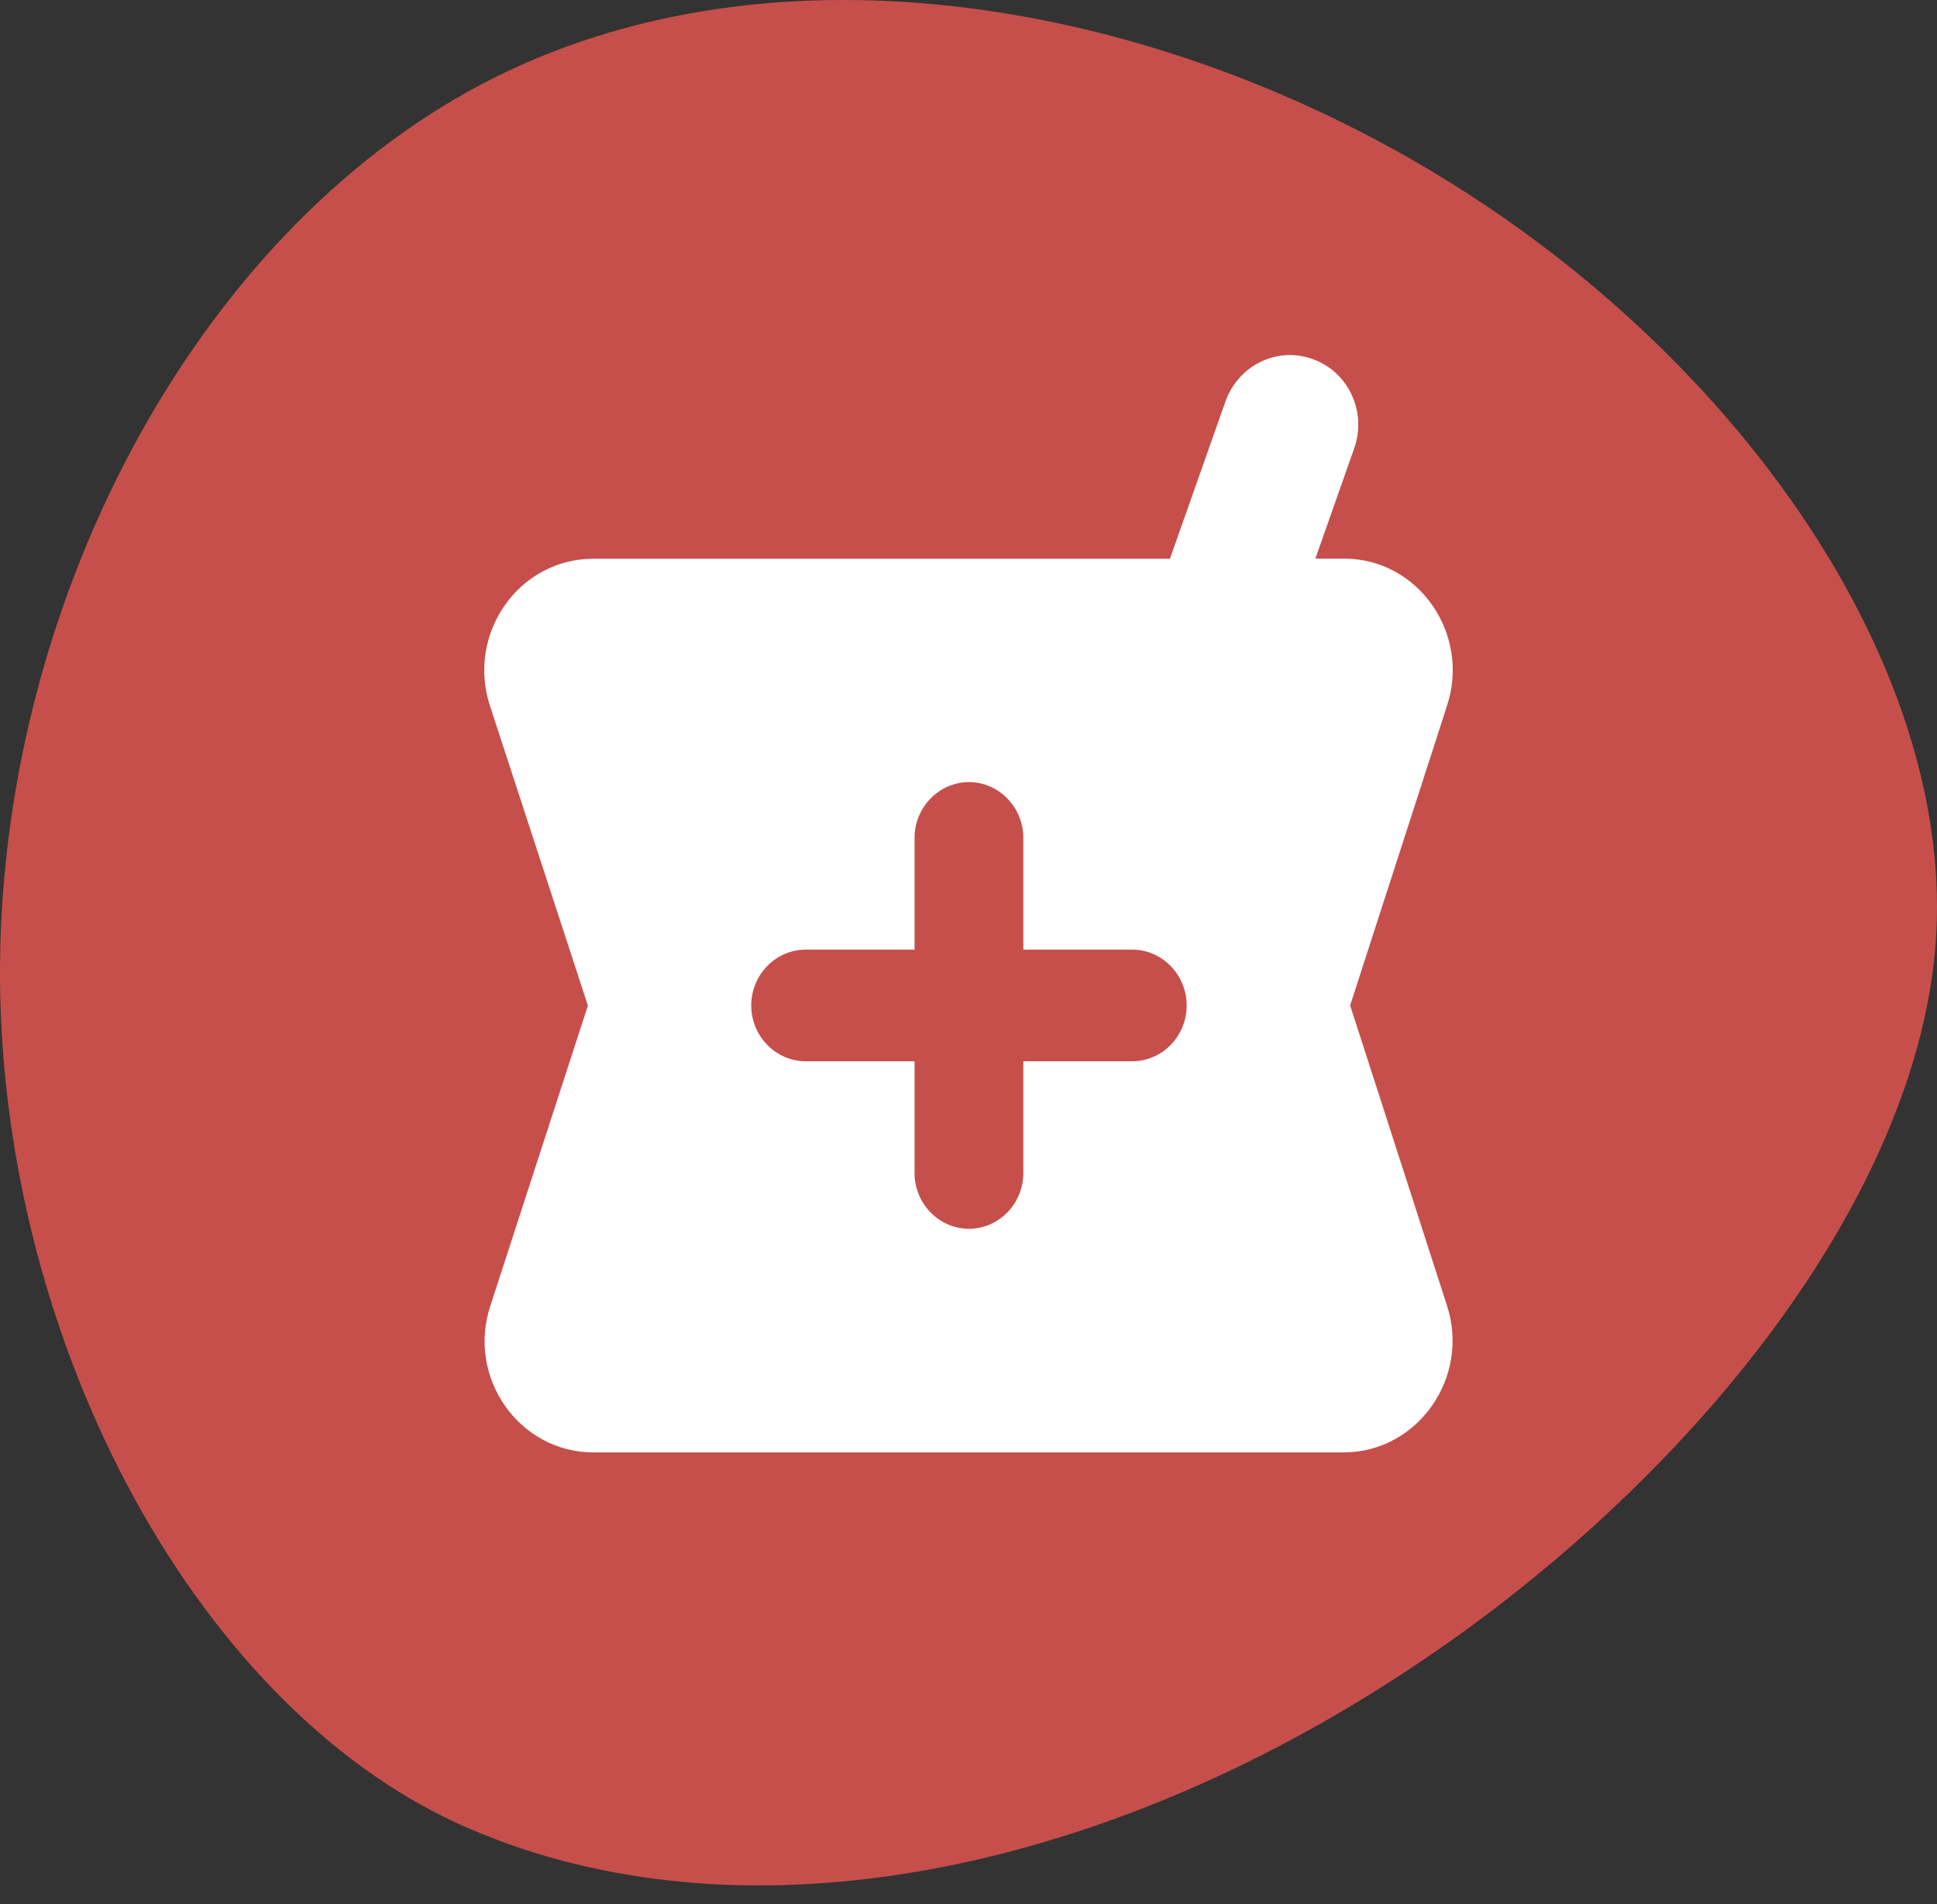
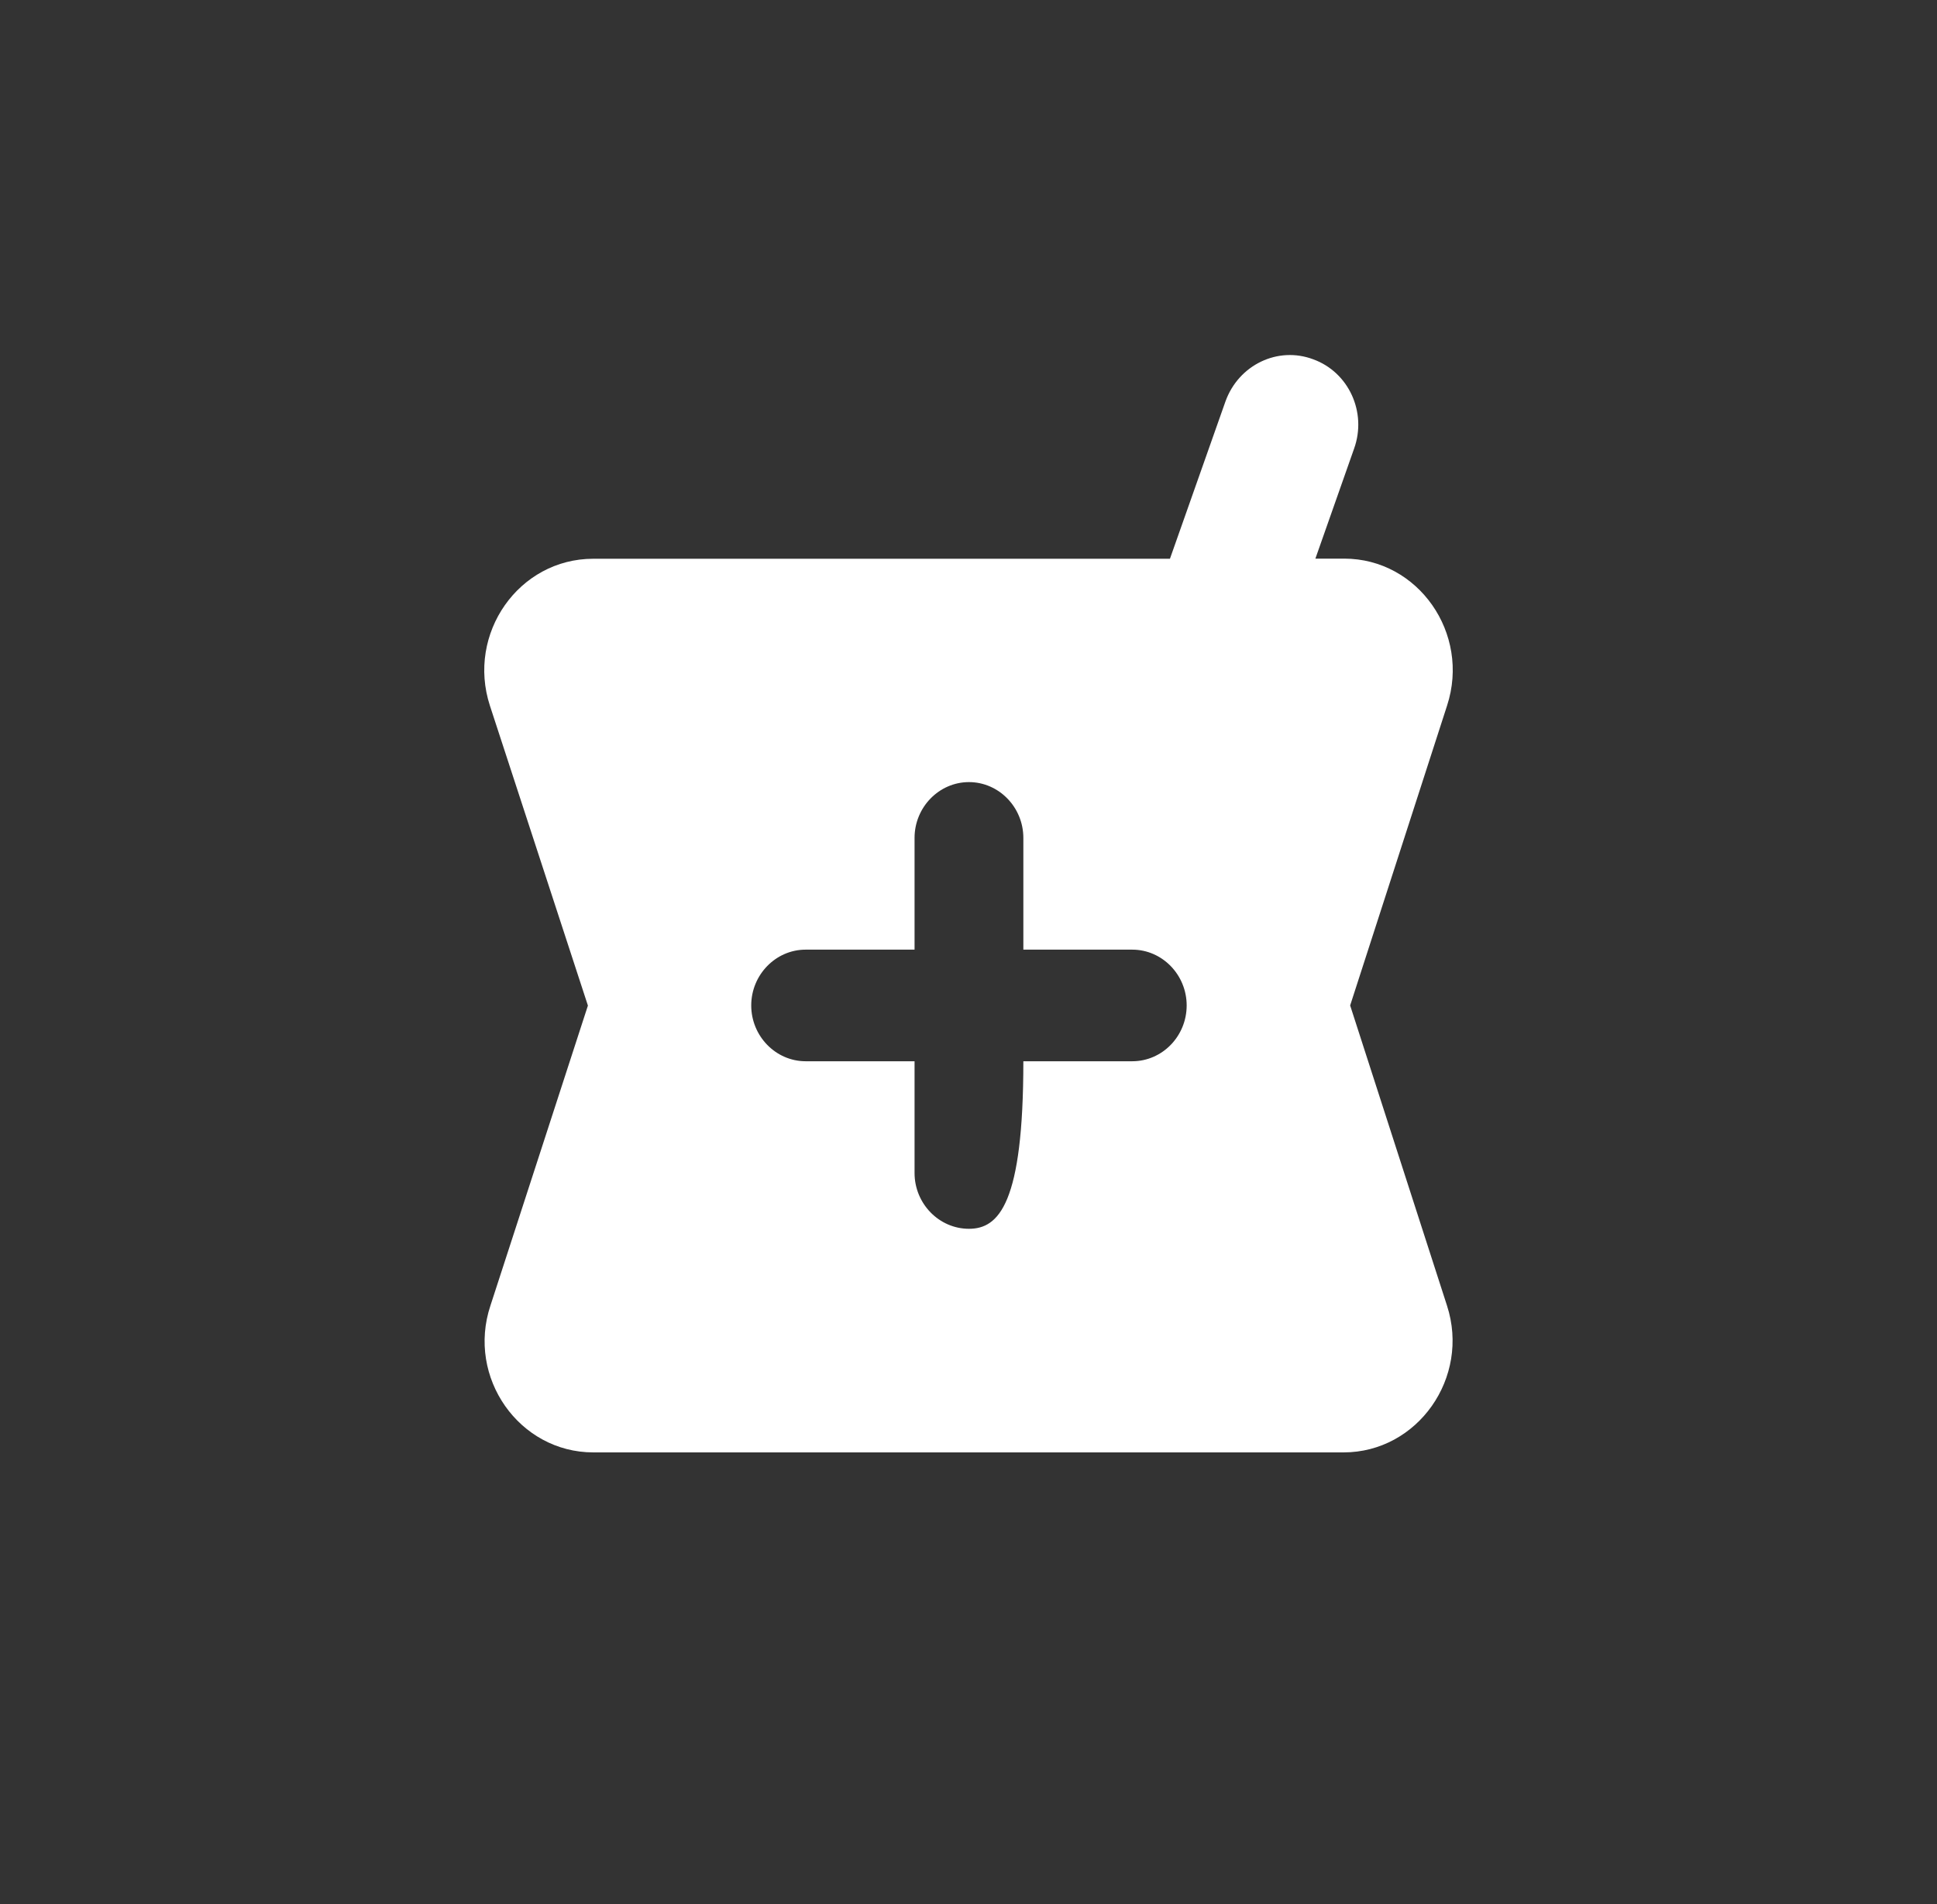
<svg xmlns="http://www.w3.org/2000/svg" width="60" height="59" viewBox="0 0 60 59" fill="none">
  <rect x="0" y="0" width="60" height="59" fill="#333333" stroke="none" />
-   <path d="M45.111 5.775C35.951 -0.003 23.957 -2.128 14.96 2.587C5.947 7.317 -0.062 18.872 0 30.316C0.071 41.76 6.211 53.102 14.563 56.668C22.914 60.249 33.483 58.085 42.574 52.41C51.672 46.759 59.292 37.589 59.954 29.293C60.607 20.997 54.28 11.552 45.111 5.775Z" fill="#C64F4B" />
-   <path d="M41.638 17.308H40.745L41.944 13.9C42.348 12.774 41.777 11.531 40.679 11.133C39.582 10.719 38.37 11.305 37.962 12.431L36.24 17.312H18.378C16.069 17.312 14.449 19.631 15.175 21.863L18.211 31.156L15.192 40.45C14.449 42.681 16.085 45 18.378 45H41.618C43.911 45 45.547 42.681 44.821 40.45L41.822 31.152L44.825 21.859C45.551 19.627 43.931 17.308 41.638 17.308ZM35.073 32.881H31.699V36.343C31.699 37.293 30.94 38.072 30.014 38.072C29.088 38.072 28.329 37.293 28.329 36.343V32.881H24.955C24.029 32.881 23.27 32.102 23.27 31.152C23.27 30.202 24.029 29.423 24.955 29.423H28.329V25.961C28.329 25.011 29.088 24.232 30.014 24.232C30.94 24.232 31.699 25.011 31.699 25.961V29.423H35.073C36 29.423 36.758 30.202 36.758 31.152C36.758 32.102 36.004 32.881 35.073 32.881Z" fill="white" />
+   <path d="M41.638 17.308H40.745L41.944 13.9C42.348 12.774 41.777 11.531 40.679 11.133C39.582 10.719 38.37 11.305 37.962 12.431L36.24 17.312H18.378C16.069 17.312 14.449 19.631 15.175 21.863L18.211 31.156L15.192 40.45C14.449 42.681 16.085 45 18.378 45H41.618C43.911 45 45.547 42.681 44.821 40.45L41.822 31.152L44.825 21.859C45.551 19.627 43.931 17.308 41.638 17.308ZM35.073 32.881H31.699C31.699 37.293 30.94 38.072 30.014 38.072C29.088 38.072 28.329 37.293 28.329 36.343V32.881H24.955C24.029 32.881 23.27 32.102 23.27 31.152C23.27 30.202 24.029 29.423 24.955 29.423H28.329V25.961C28.329 25.011 29.088 24.232 30.014 24.232C30.94 24.232 31.699 25.011 31.699 25.961V29.423H35.073C36 29.423 36.758 30.202 36.758 31.152C36.758 32.102 36.004 32.881 35.073 32.881Z" fill="white" />
</svg>